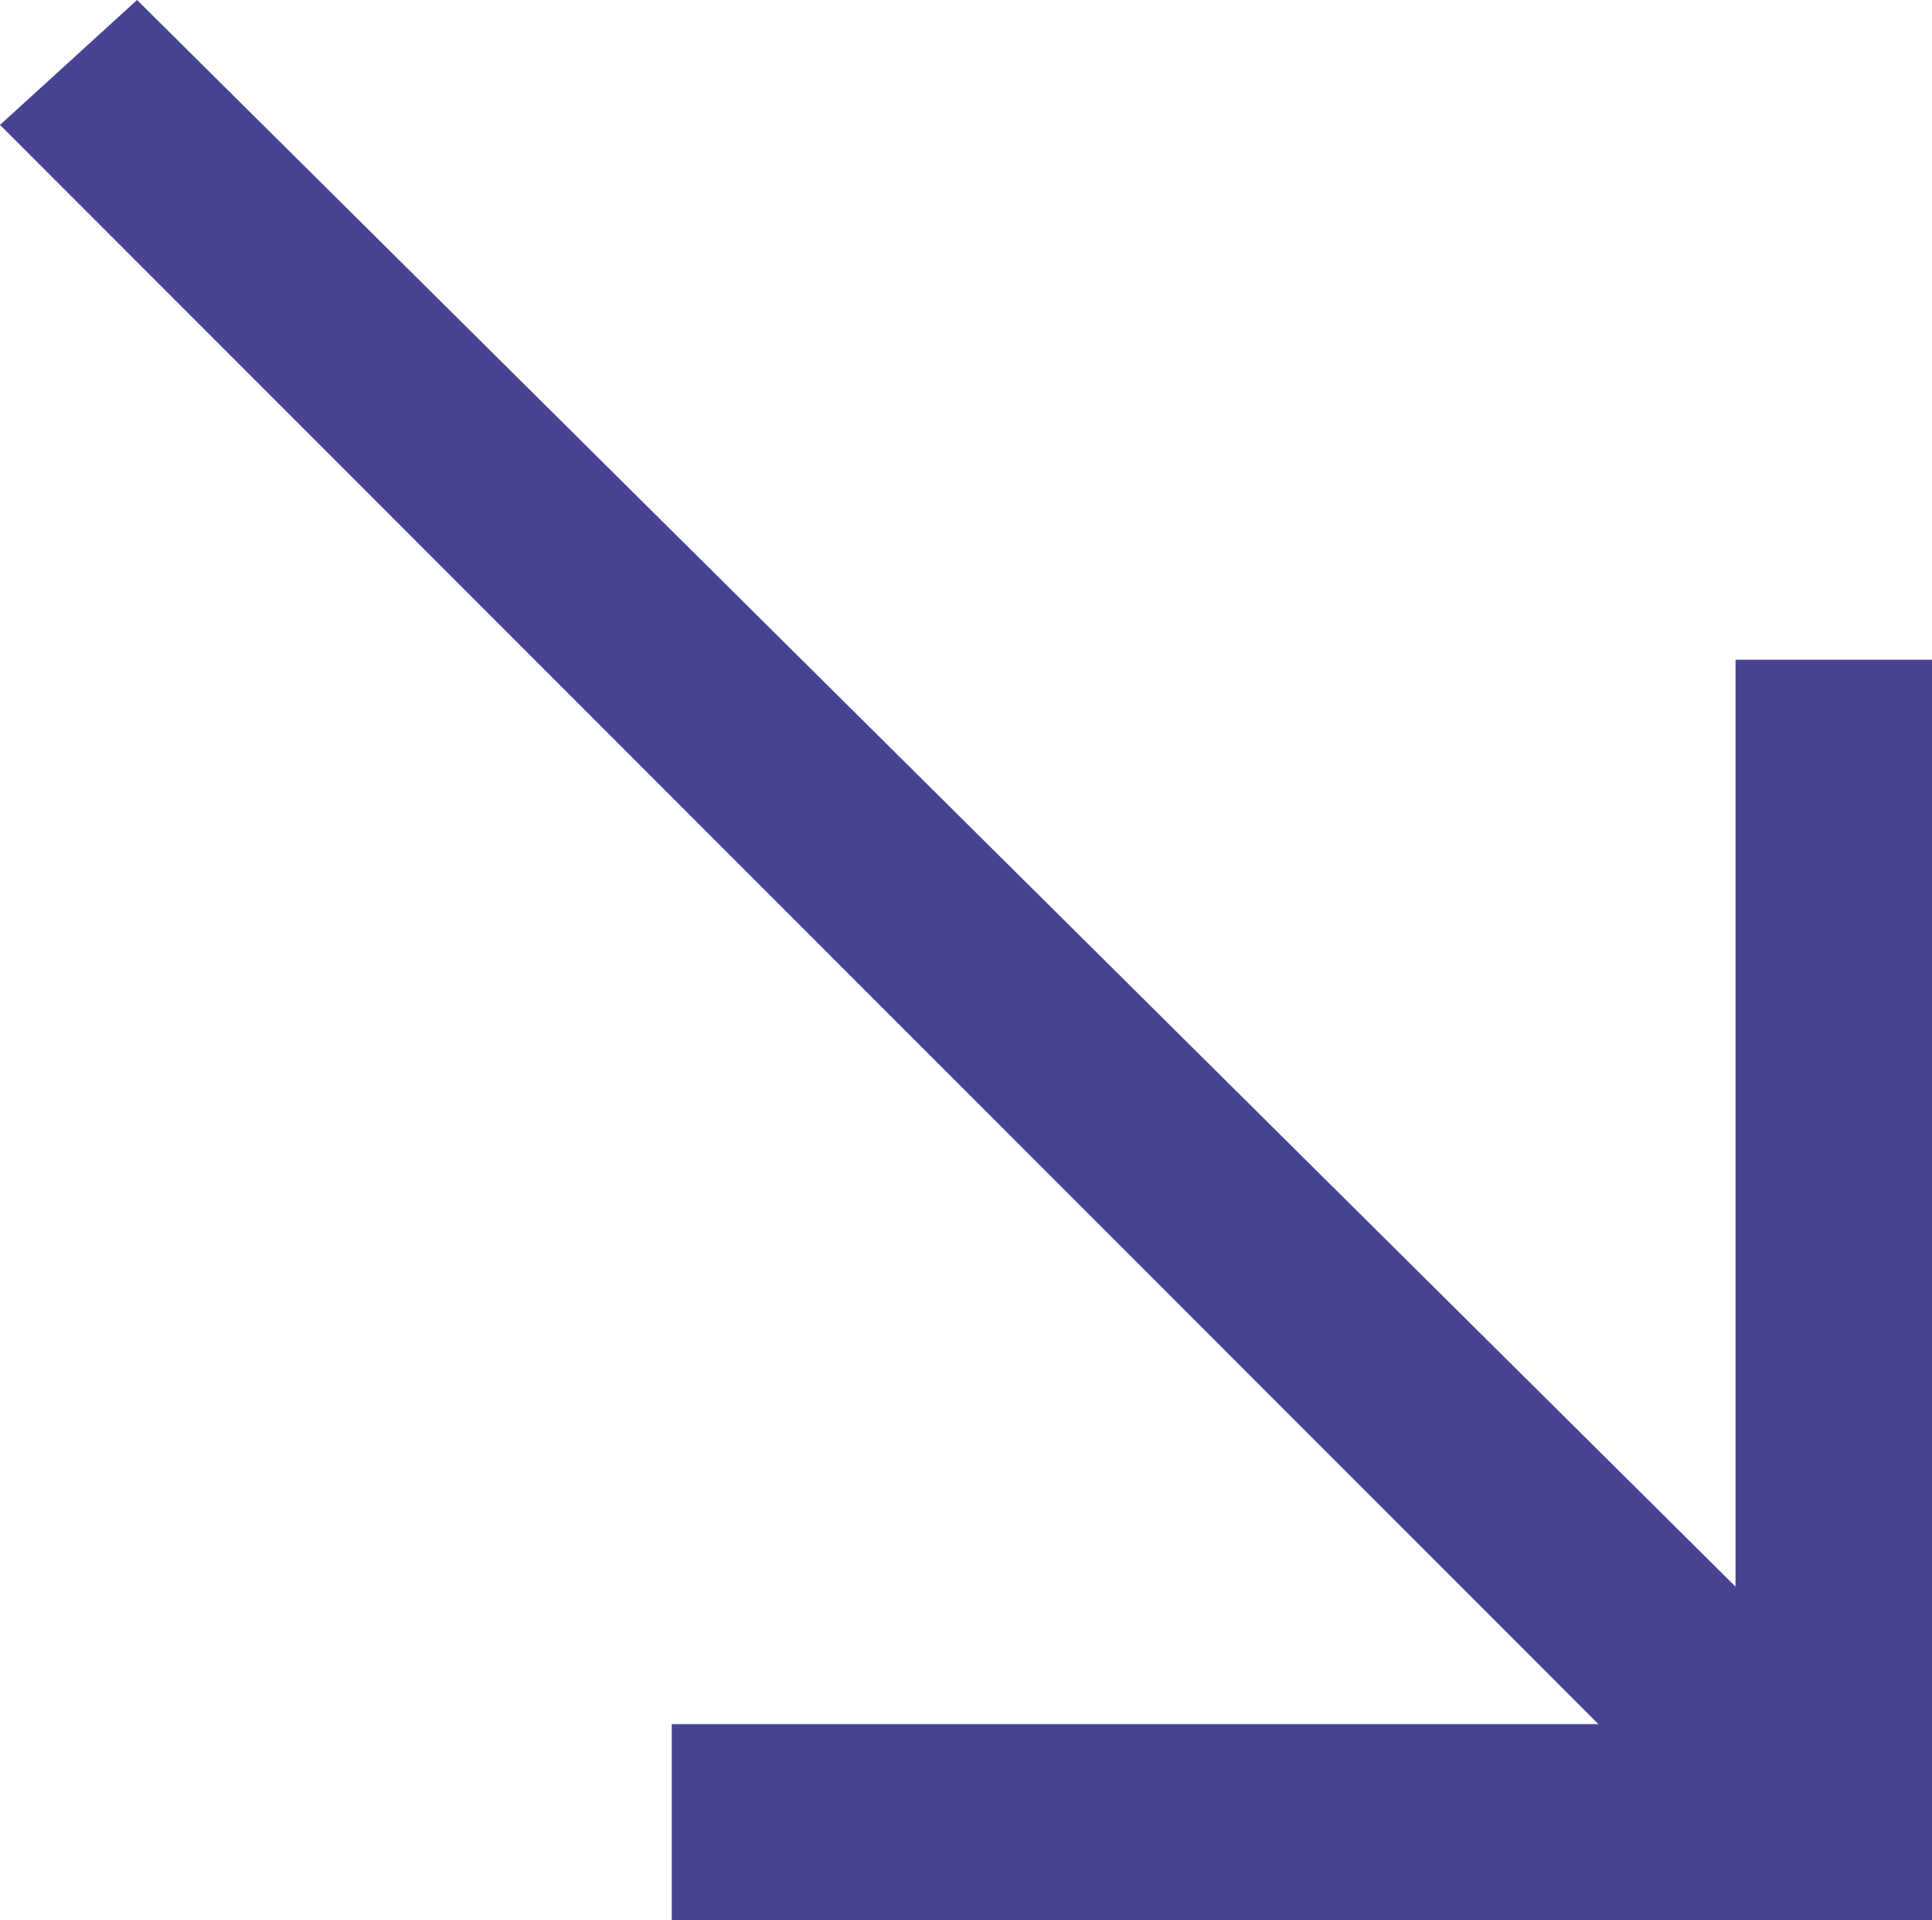
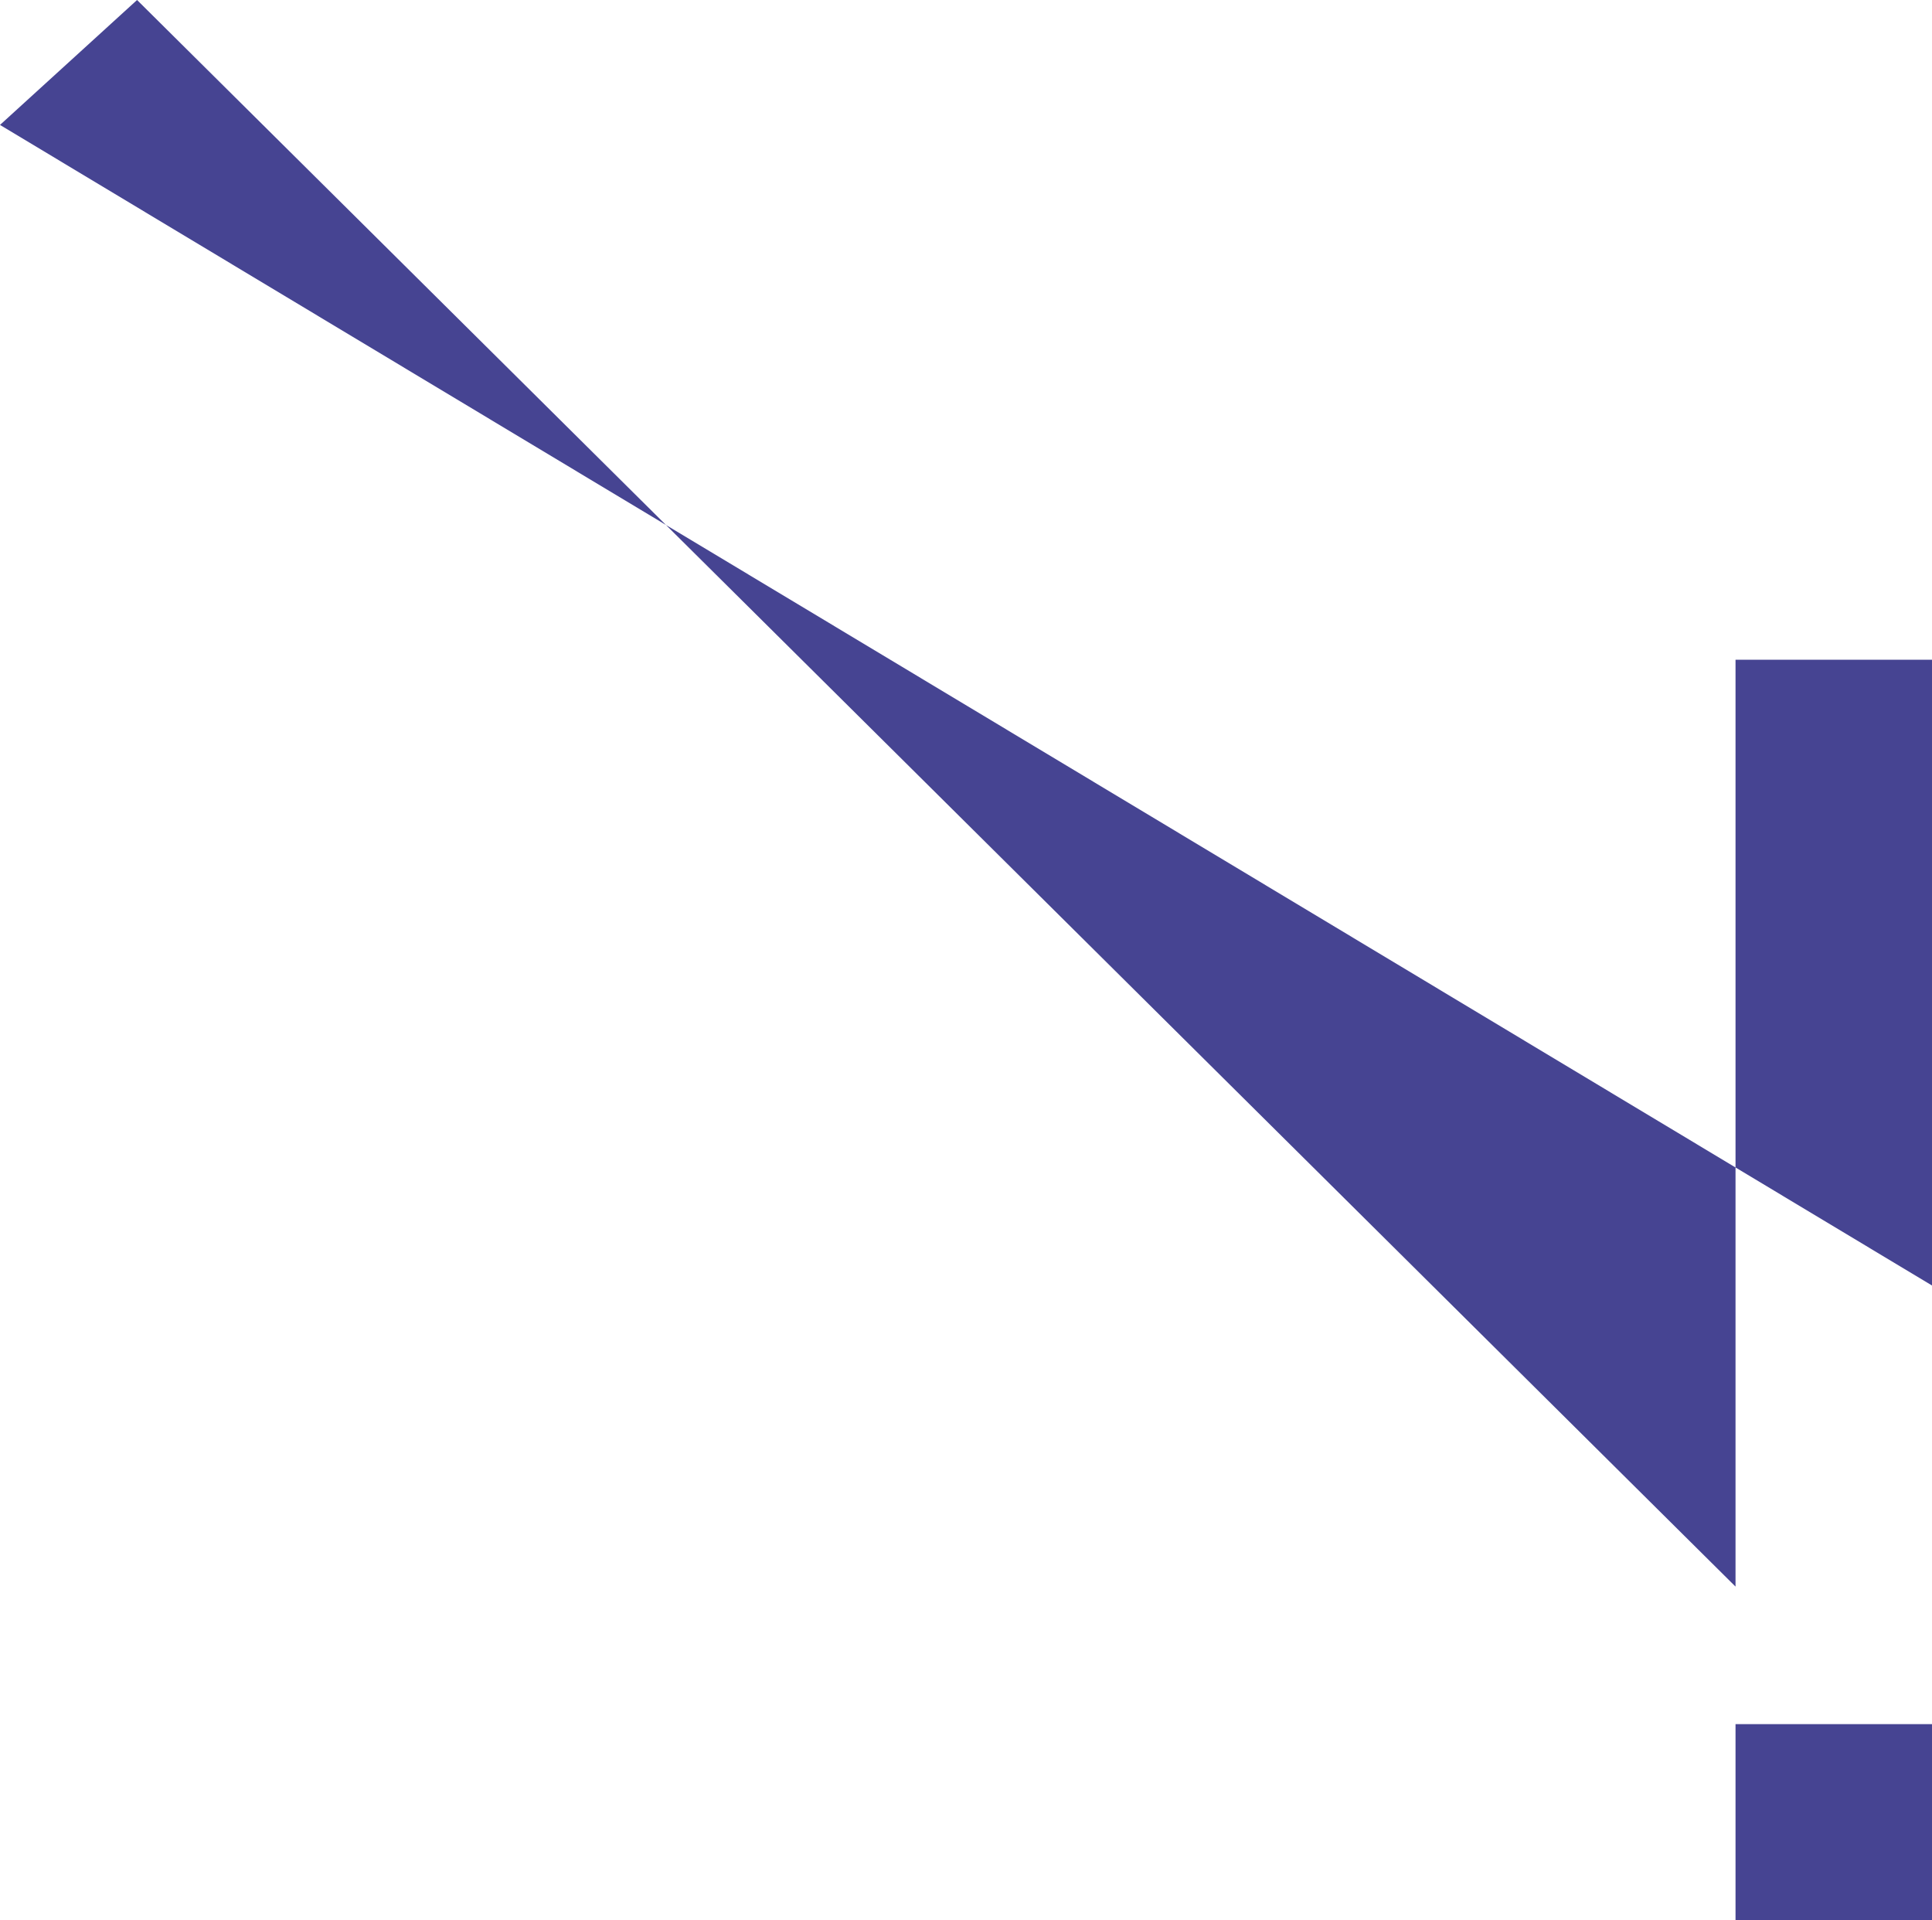
<svg xmlns="http://www.w3.org/2000/svg" version="1.1" id="Livello_1" x="0px" y="0px" viewBox="0 0 413 410.4" style="enable-background:new 0 0 413 410.4;" xml:space="preserve">
  <style type="text/css">
	.st0{fill:#464492;}
</style>
-   <path class="st0" d="M371,410.4H143.6v-41.9h198.1L0,26.7L29.3,0L371,339.1V141H413v227.5v41.9H371z" />
+   <path class="st0" d="M371,410.4v-41.9h198.1L0,26.7L29.3,0L371,339.1V141H413v227.5v41.9H371z" />
</svg>